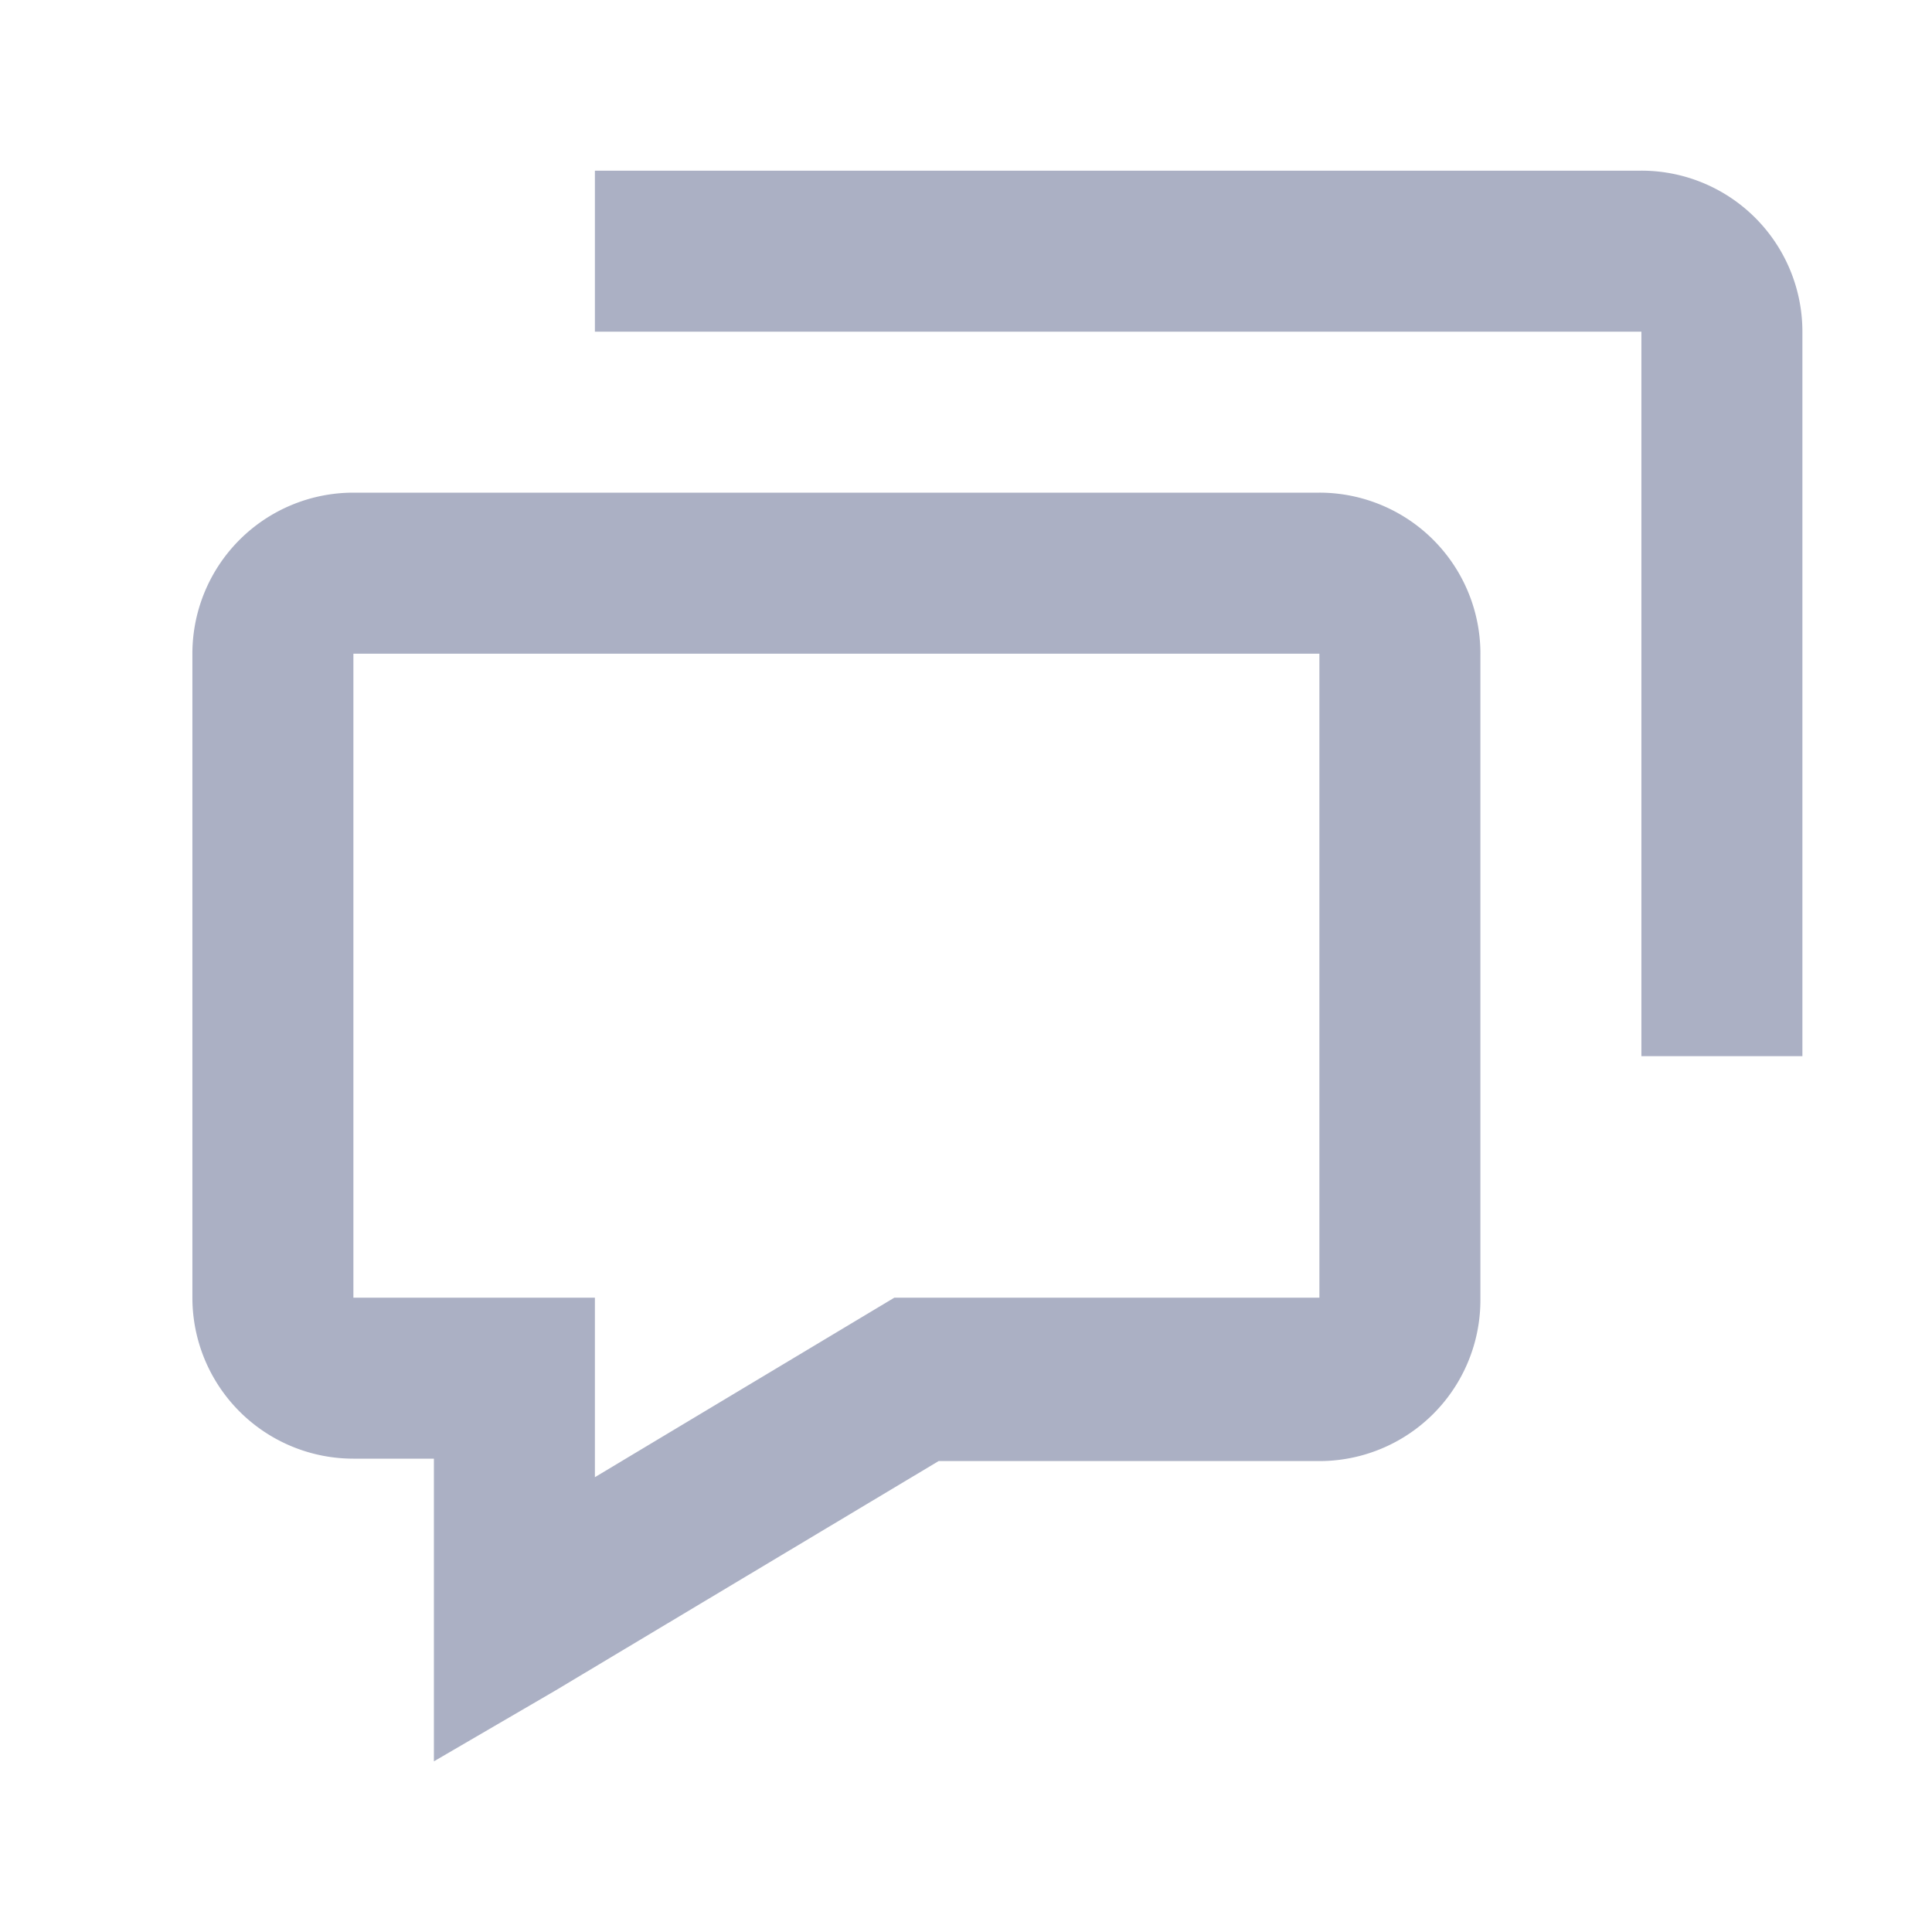
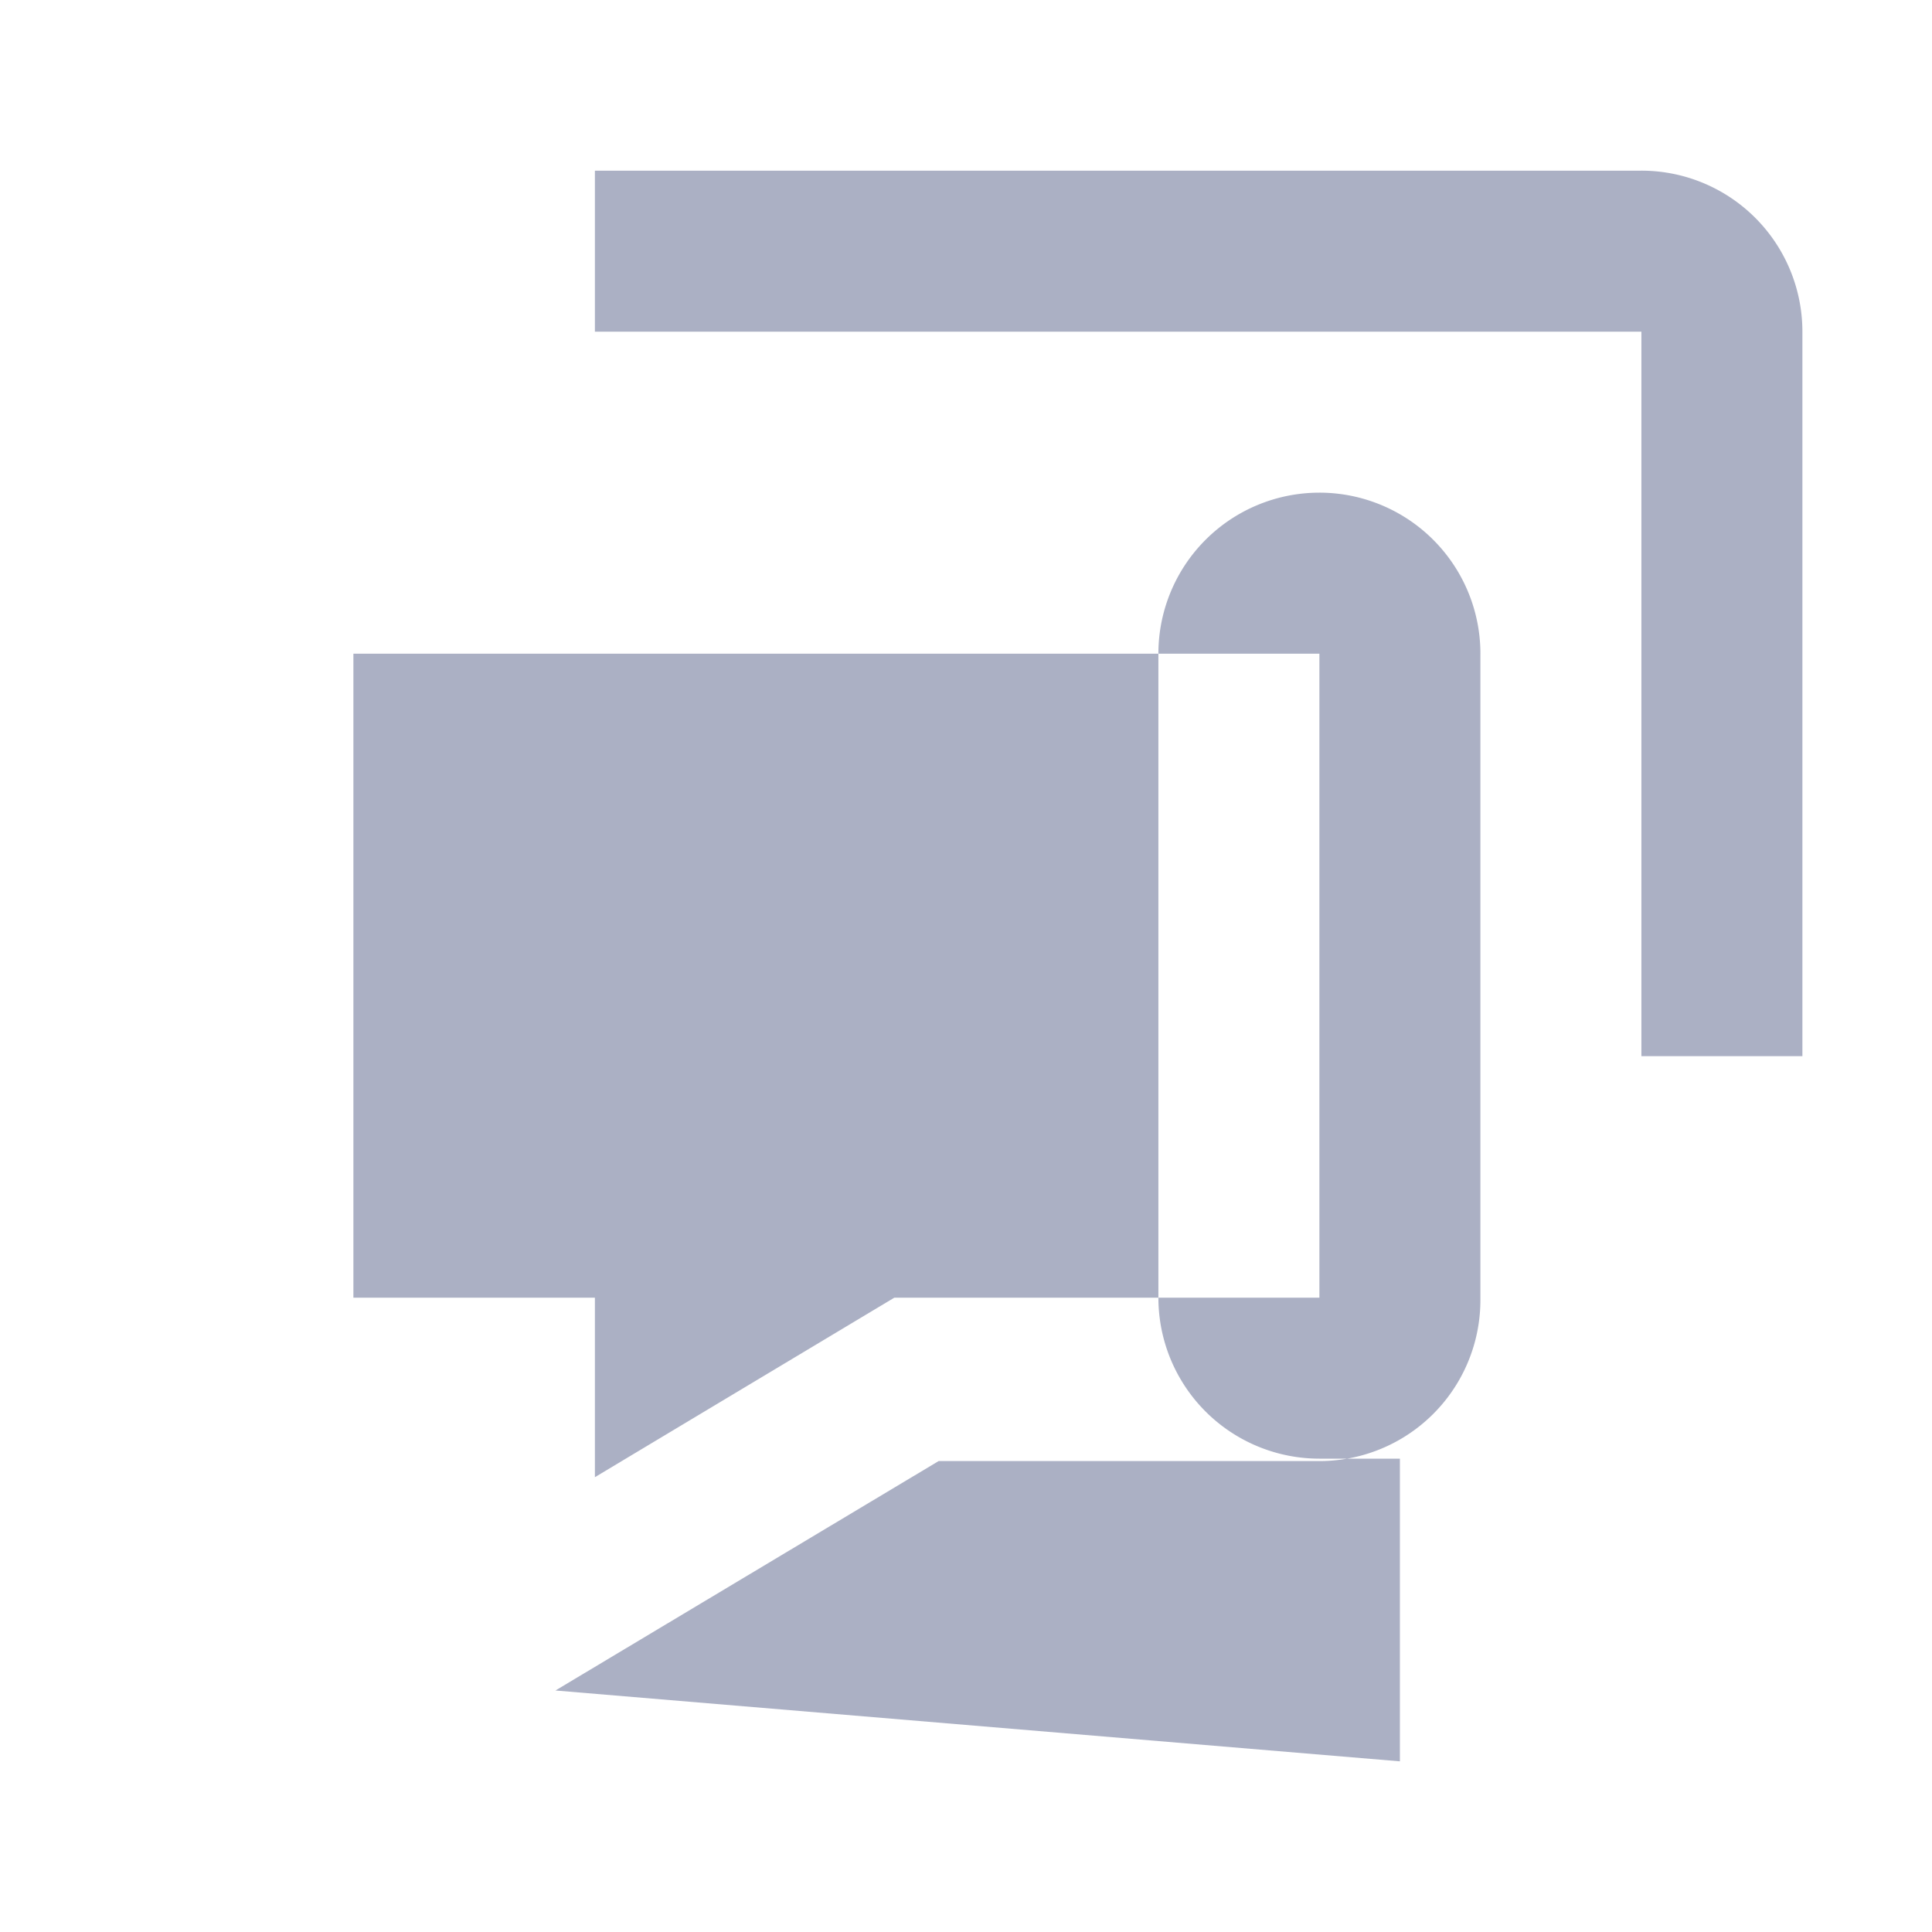
<svg xmlns="http://www.w3.org/2000/svg" viewBox="0 0 24 24">
  <defs>
    <style>.cls-1{fill:#abb0c4;}</style>
  </defs>
  <title>icon - header - chat - line</title>
-   <path class="cls-1" d="M16.39,6.12h-12a2,2,0,0,0-2,2v8a2,2,0,0,0,2,2h1v3.76L6.9,21l4.76-2.85h4.73a2,2,0,0,0,2-2v-8A2,2,0,0,0,16.39,6.12Zm0,10H11.11L7.39,18.35V16.12h-3v-8h12Zm6-12v9h-2v-9h-13v-2h13A2,2,0,0,1,22.39,4.12Z" />
+   <path class="cls-1" d="M16.39,6.12a2,2,0,0,0-2,2v8a2,2,0,0,0,2,2h1v3.76L6.9,21l4.76-2.85h4.73a2,2,0,0,0,2-2v-8A2,2,0,0,0,16.39,6.12Zm0,10H11.11L7.39,18.35V16.12h-3v-8h12Zm6-12v9h-2v-9h-13v-2h13A2,2,0,0,1,22.39,4.12Z" />
</svg>